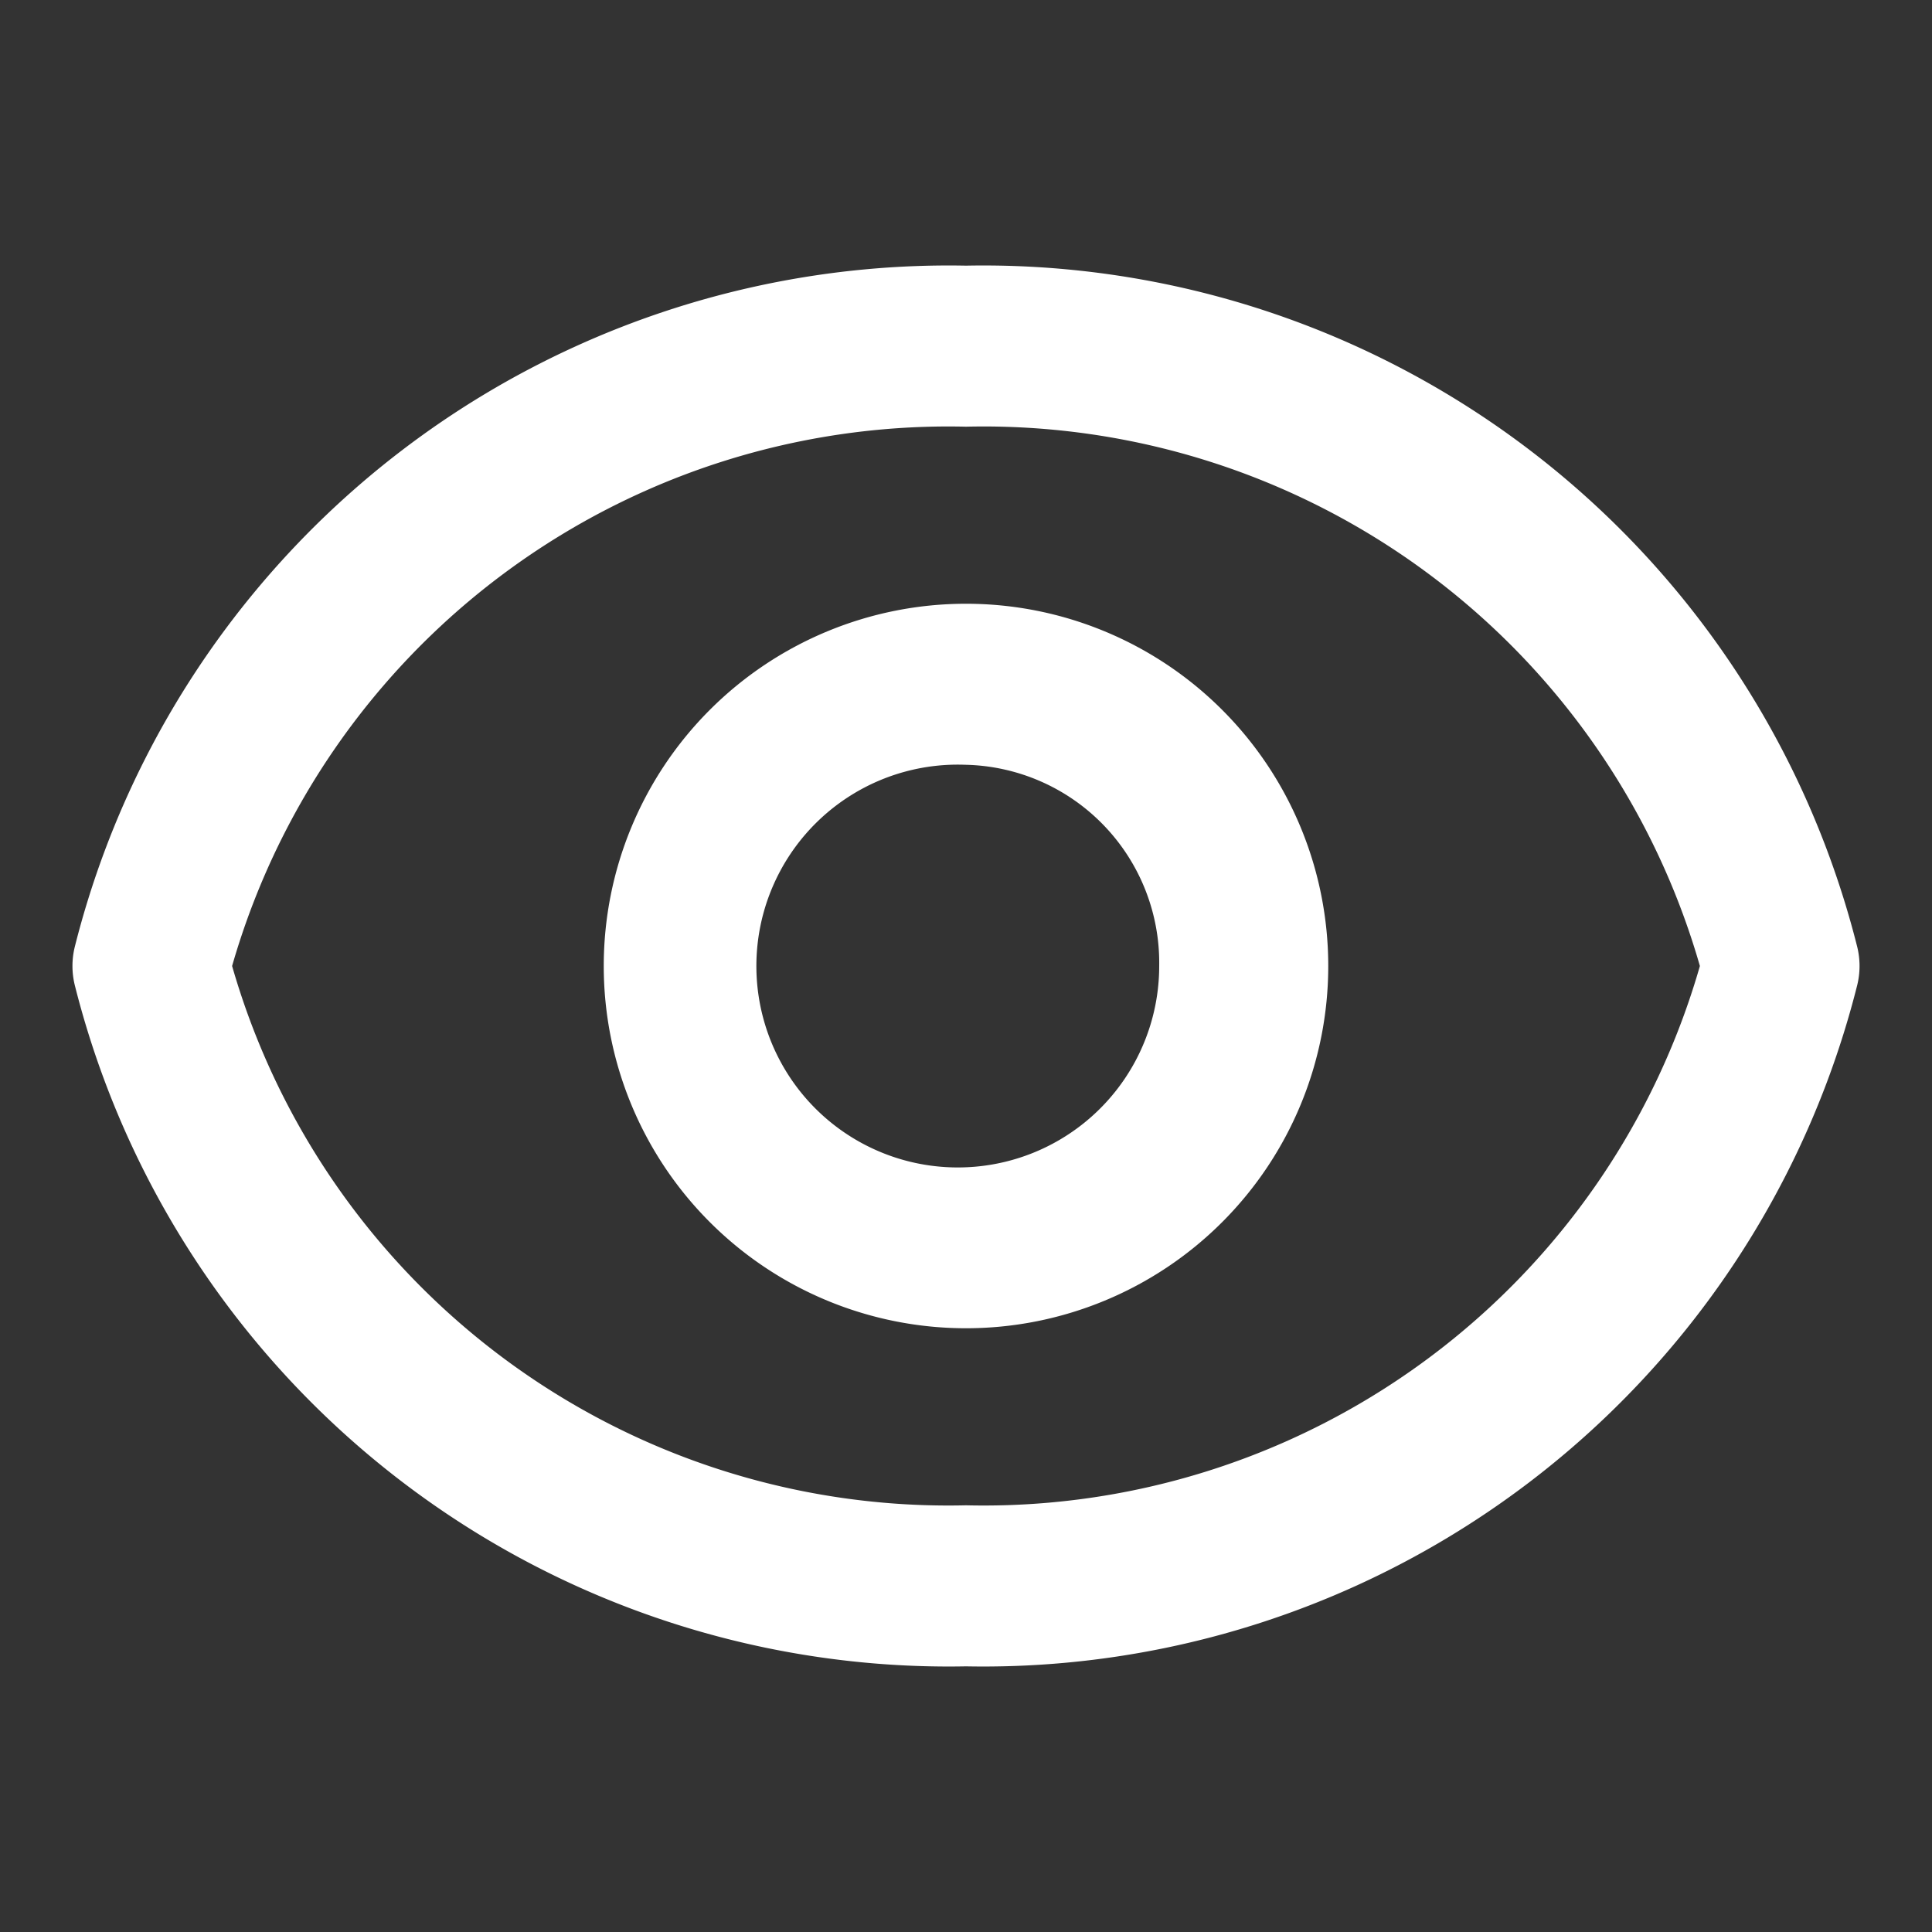
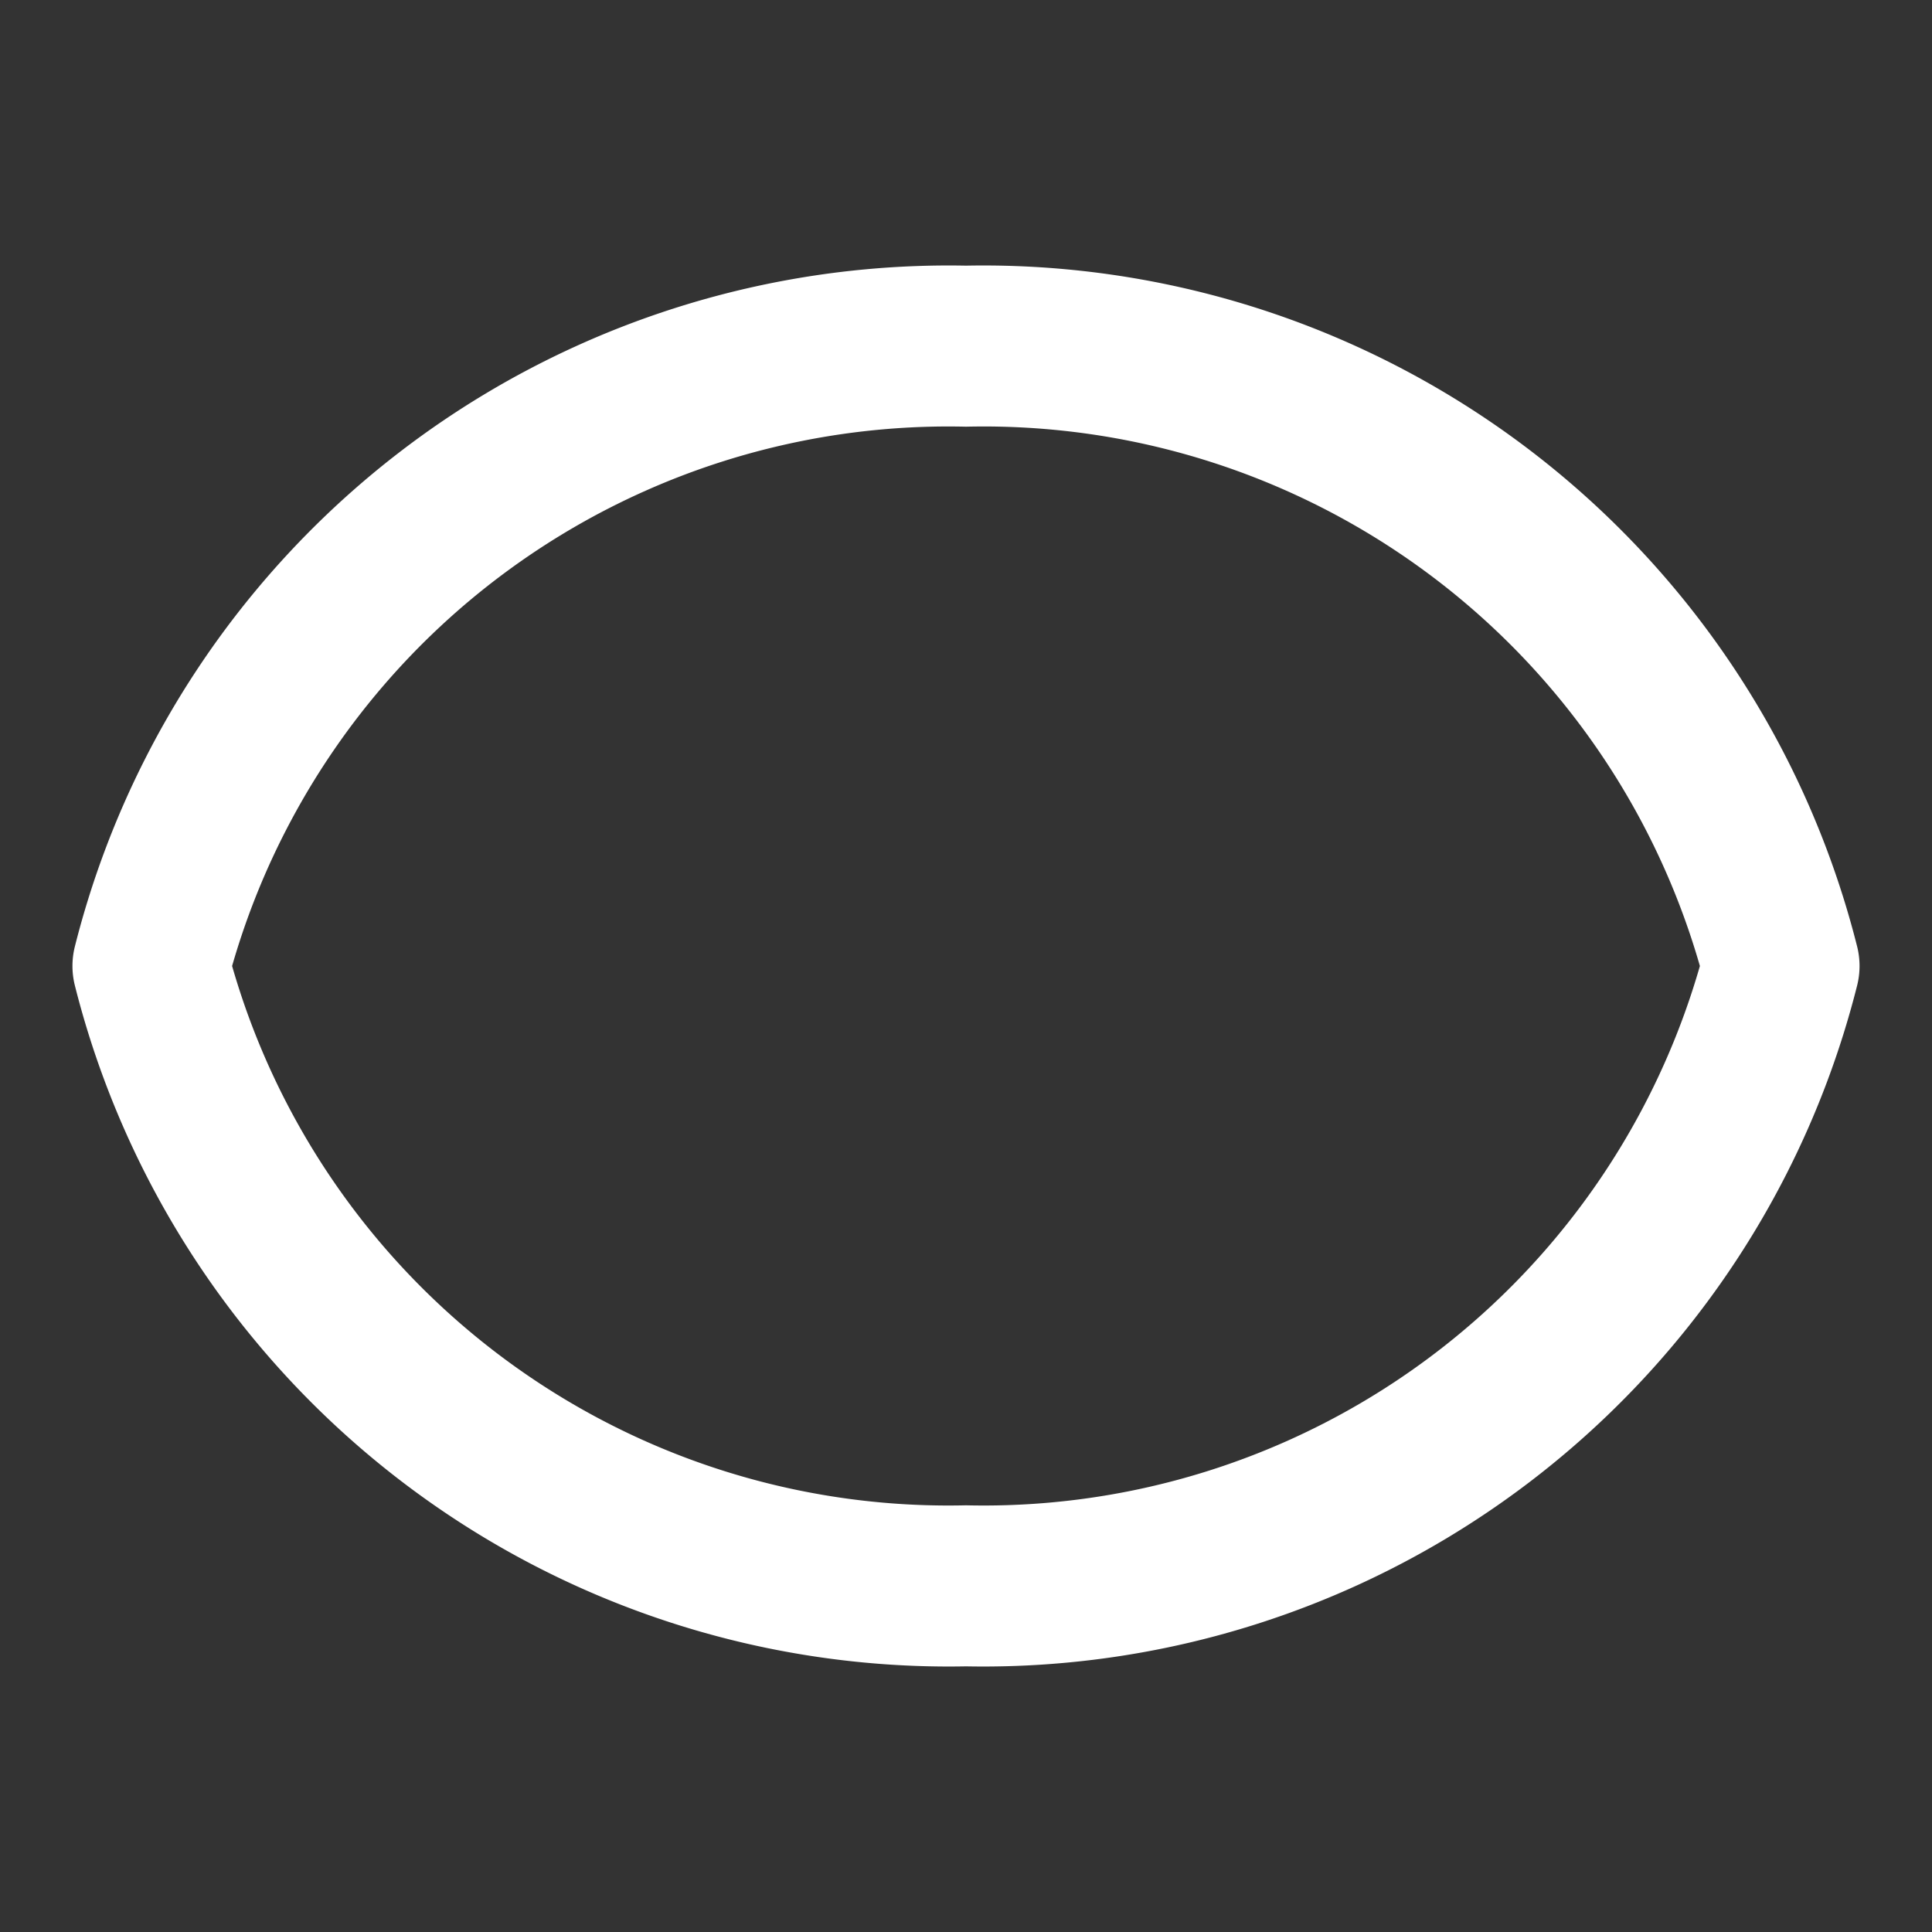
<svg xmlns="http://www.w3.org/2000/svg" width="20" height="20" viewBox="0 0 20 20">
  <rect x="0" y="0" width="20" height="20" fill="#333333" stroke="none" />
  <g id="preview_icon" transform="translate(-92 -12)">
    <g id="preview_icon-2" data-name="preview_icon" transform="translate(93 15)">
      <path id="패스_439" data-name="패스 439" d="M13,20a9.079,9.079,0,0,1-8.983-6.861.58.58,0,0,1,0-.278A9.079,9.079,0,0,1,13,6a9.079,9.079,0,0,1,8.983,6.861.58.58,0,0,1,0,.278A9.079,9.079,0,0,1,13,20ZM5.143,13A7.964,7.964,0,0,0,13,18.833,7.964,7.964,0,0,0,20.857,13,7.963,7.963,0,0,0,13,7.167,7.963,7.963,0,0,0,5.143,13Z" transform="translate(-4 -6)" fill="#fff" stroke="#fff" stroke-width="0.5" />
-       <path id="패스_440" data-name="패스 440" d="M12.375,16a3.5,3.5,0,0,1,0-7,3.5,3.5,0,0,1,0,7Zm0-5.833a2.335,2.335,0,1,0,2.25,2.333A2.3,2.3,0,0,0,12.375,10.167Z" transform="translate(-3.375 -5.5)" fill="#fff" stroke="#fff" stroke-width="0.5" />
    </g>
    <rect id="영역" width="20" height="20" transform="translate(92 12)" fill="#fff" opacity="0" />
  </g>
</svg>